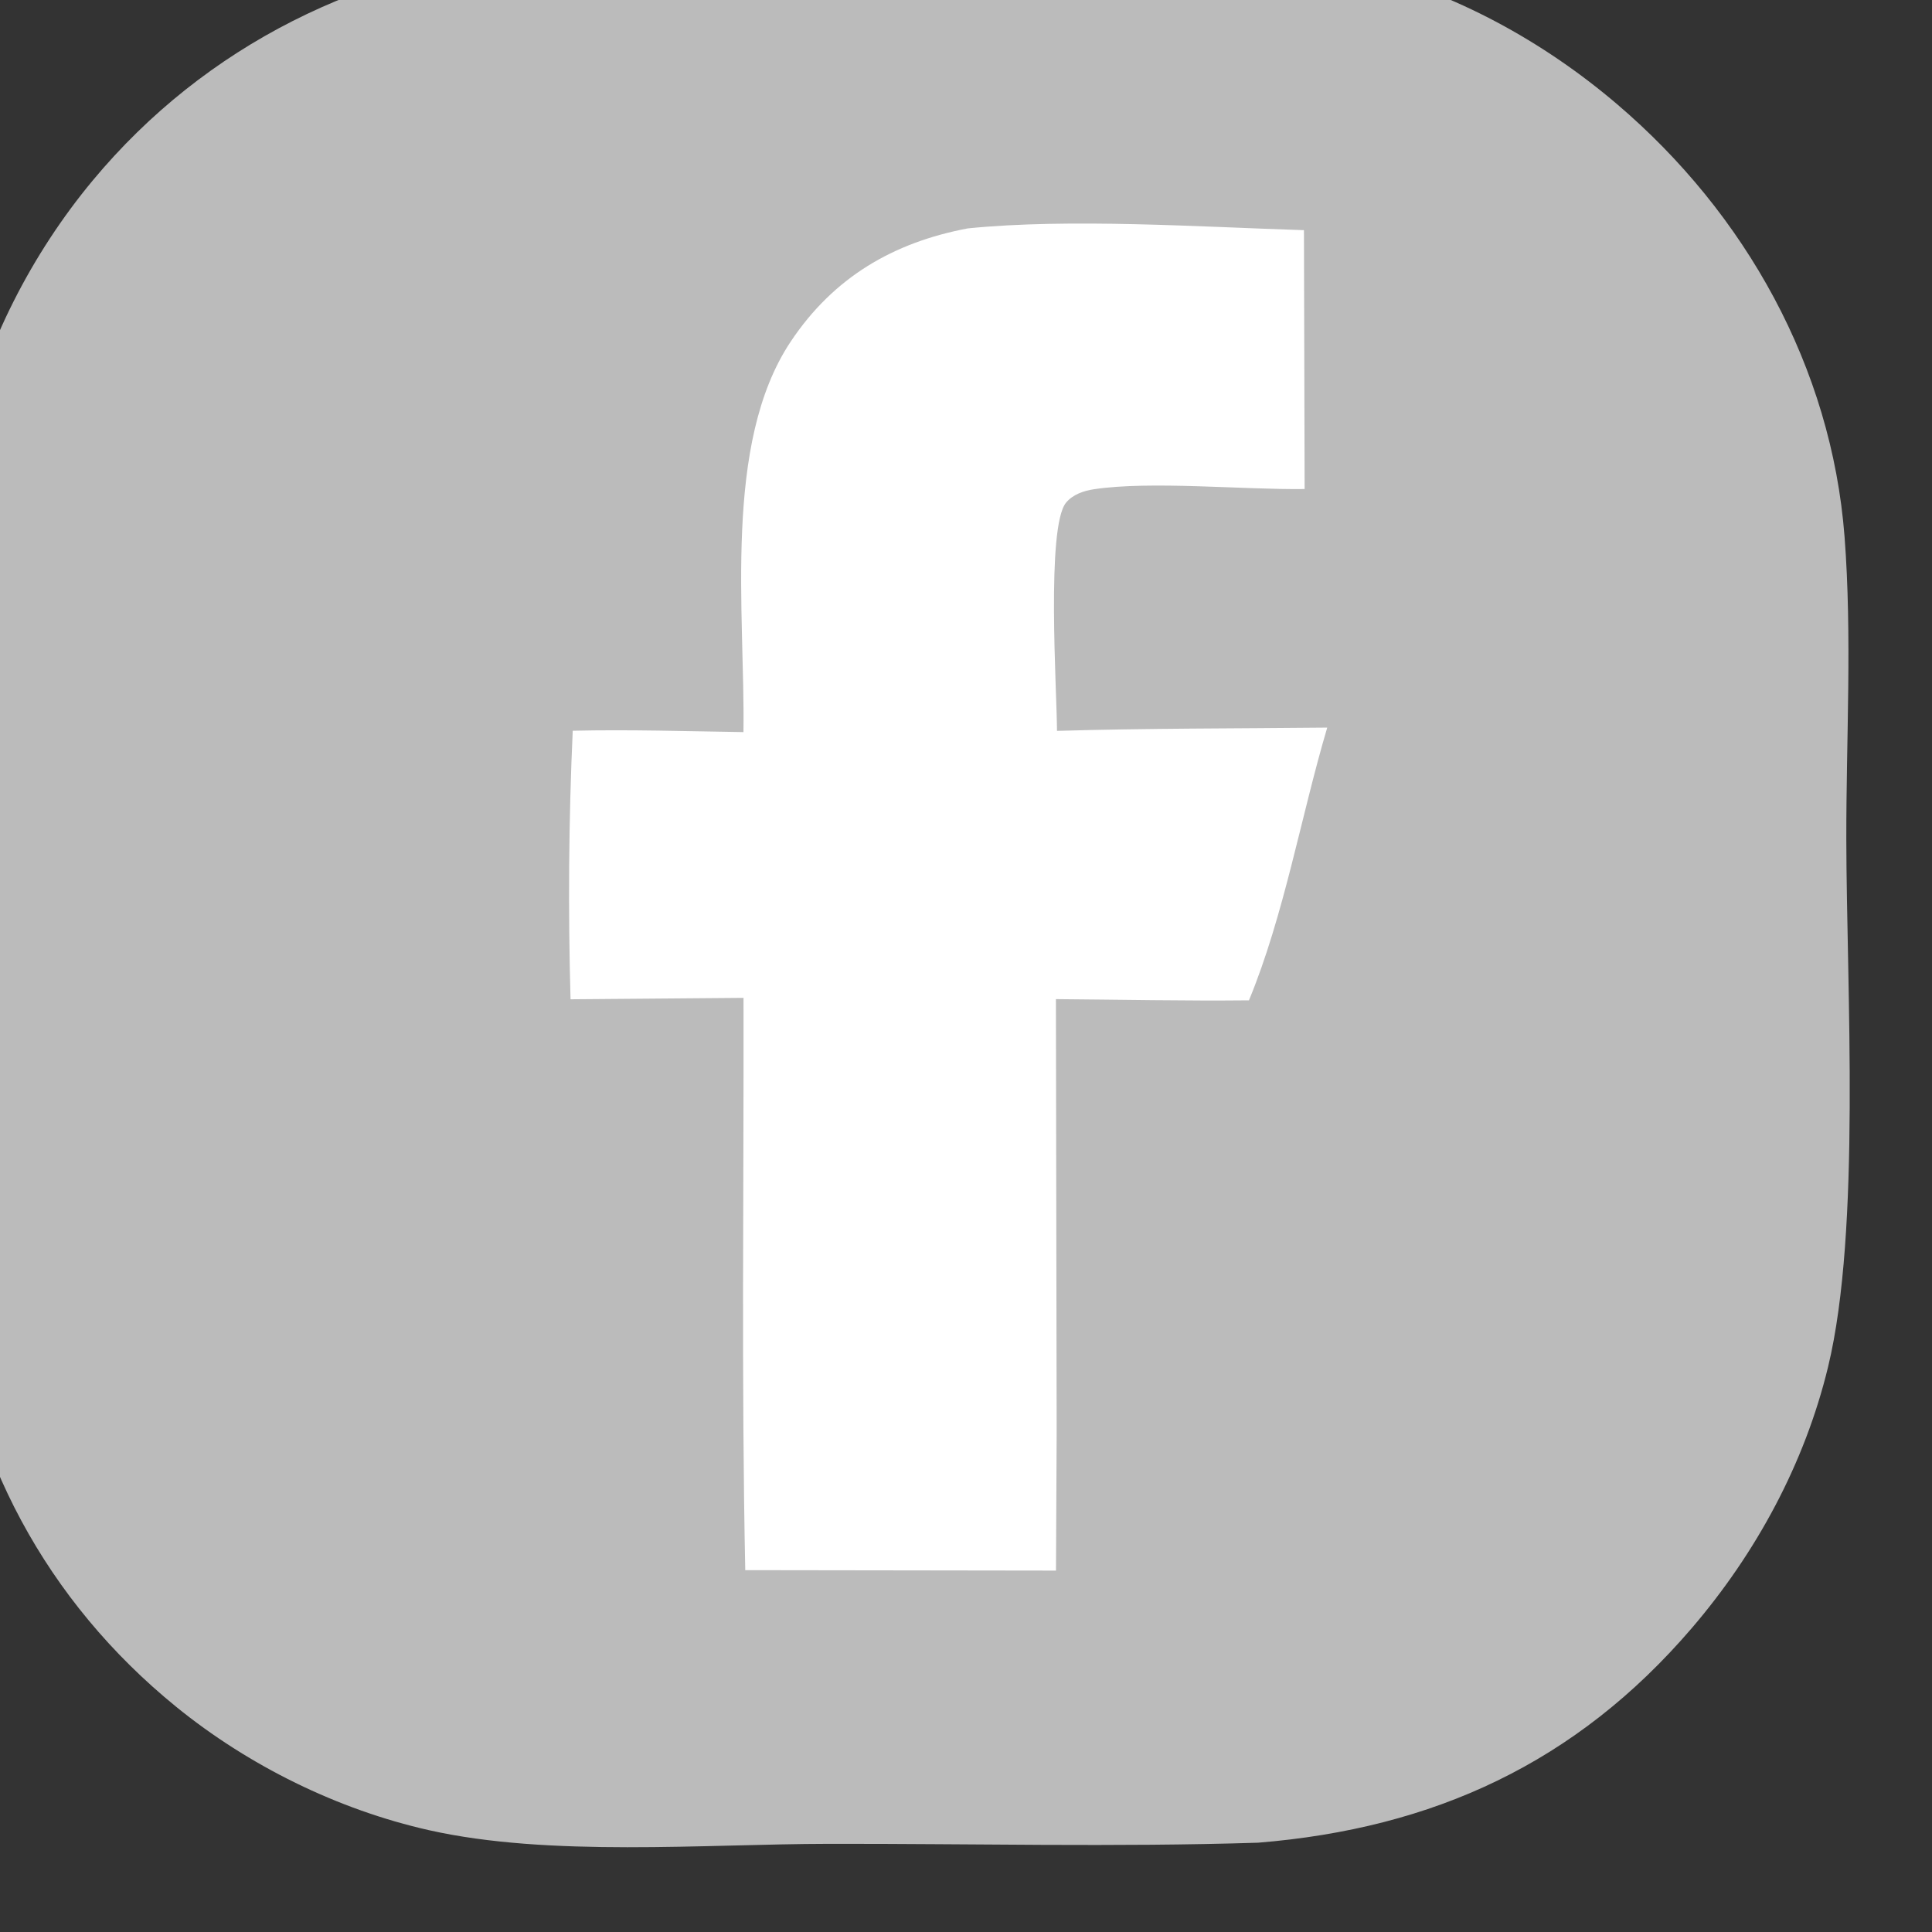
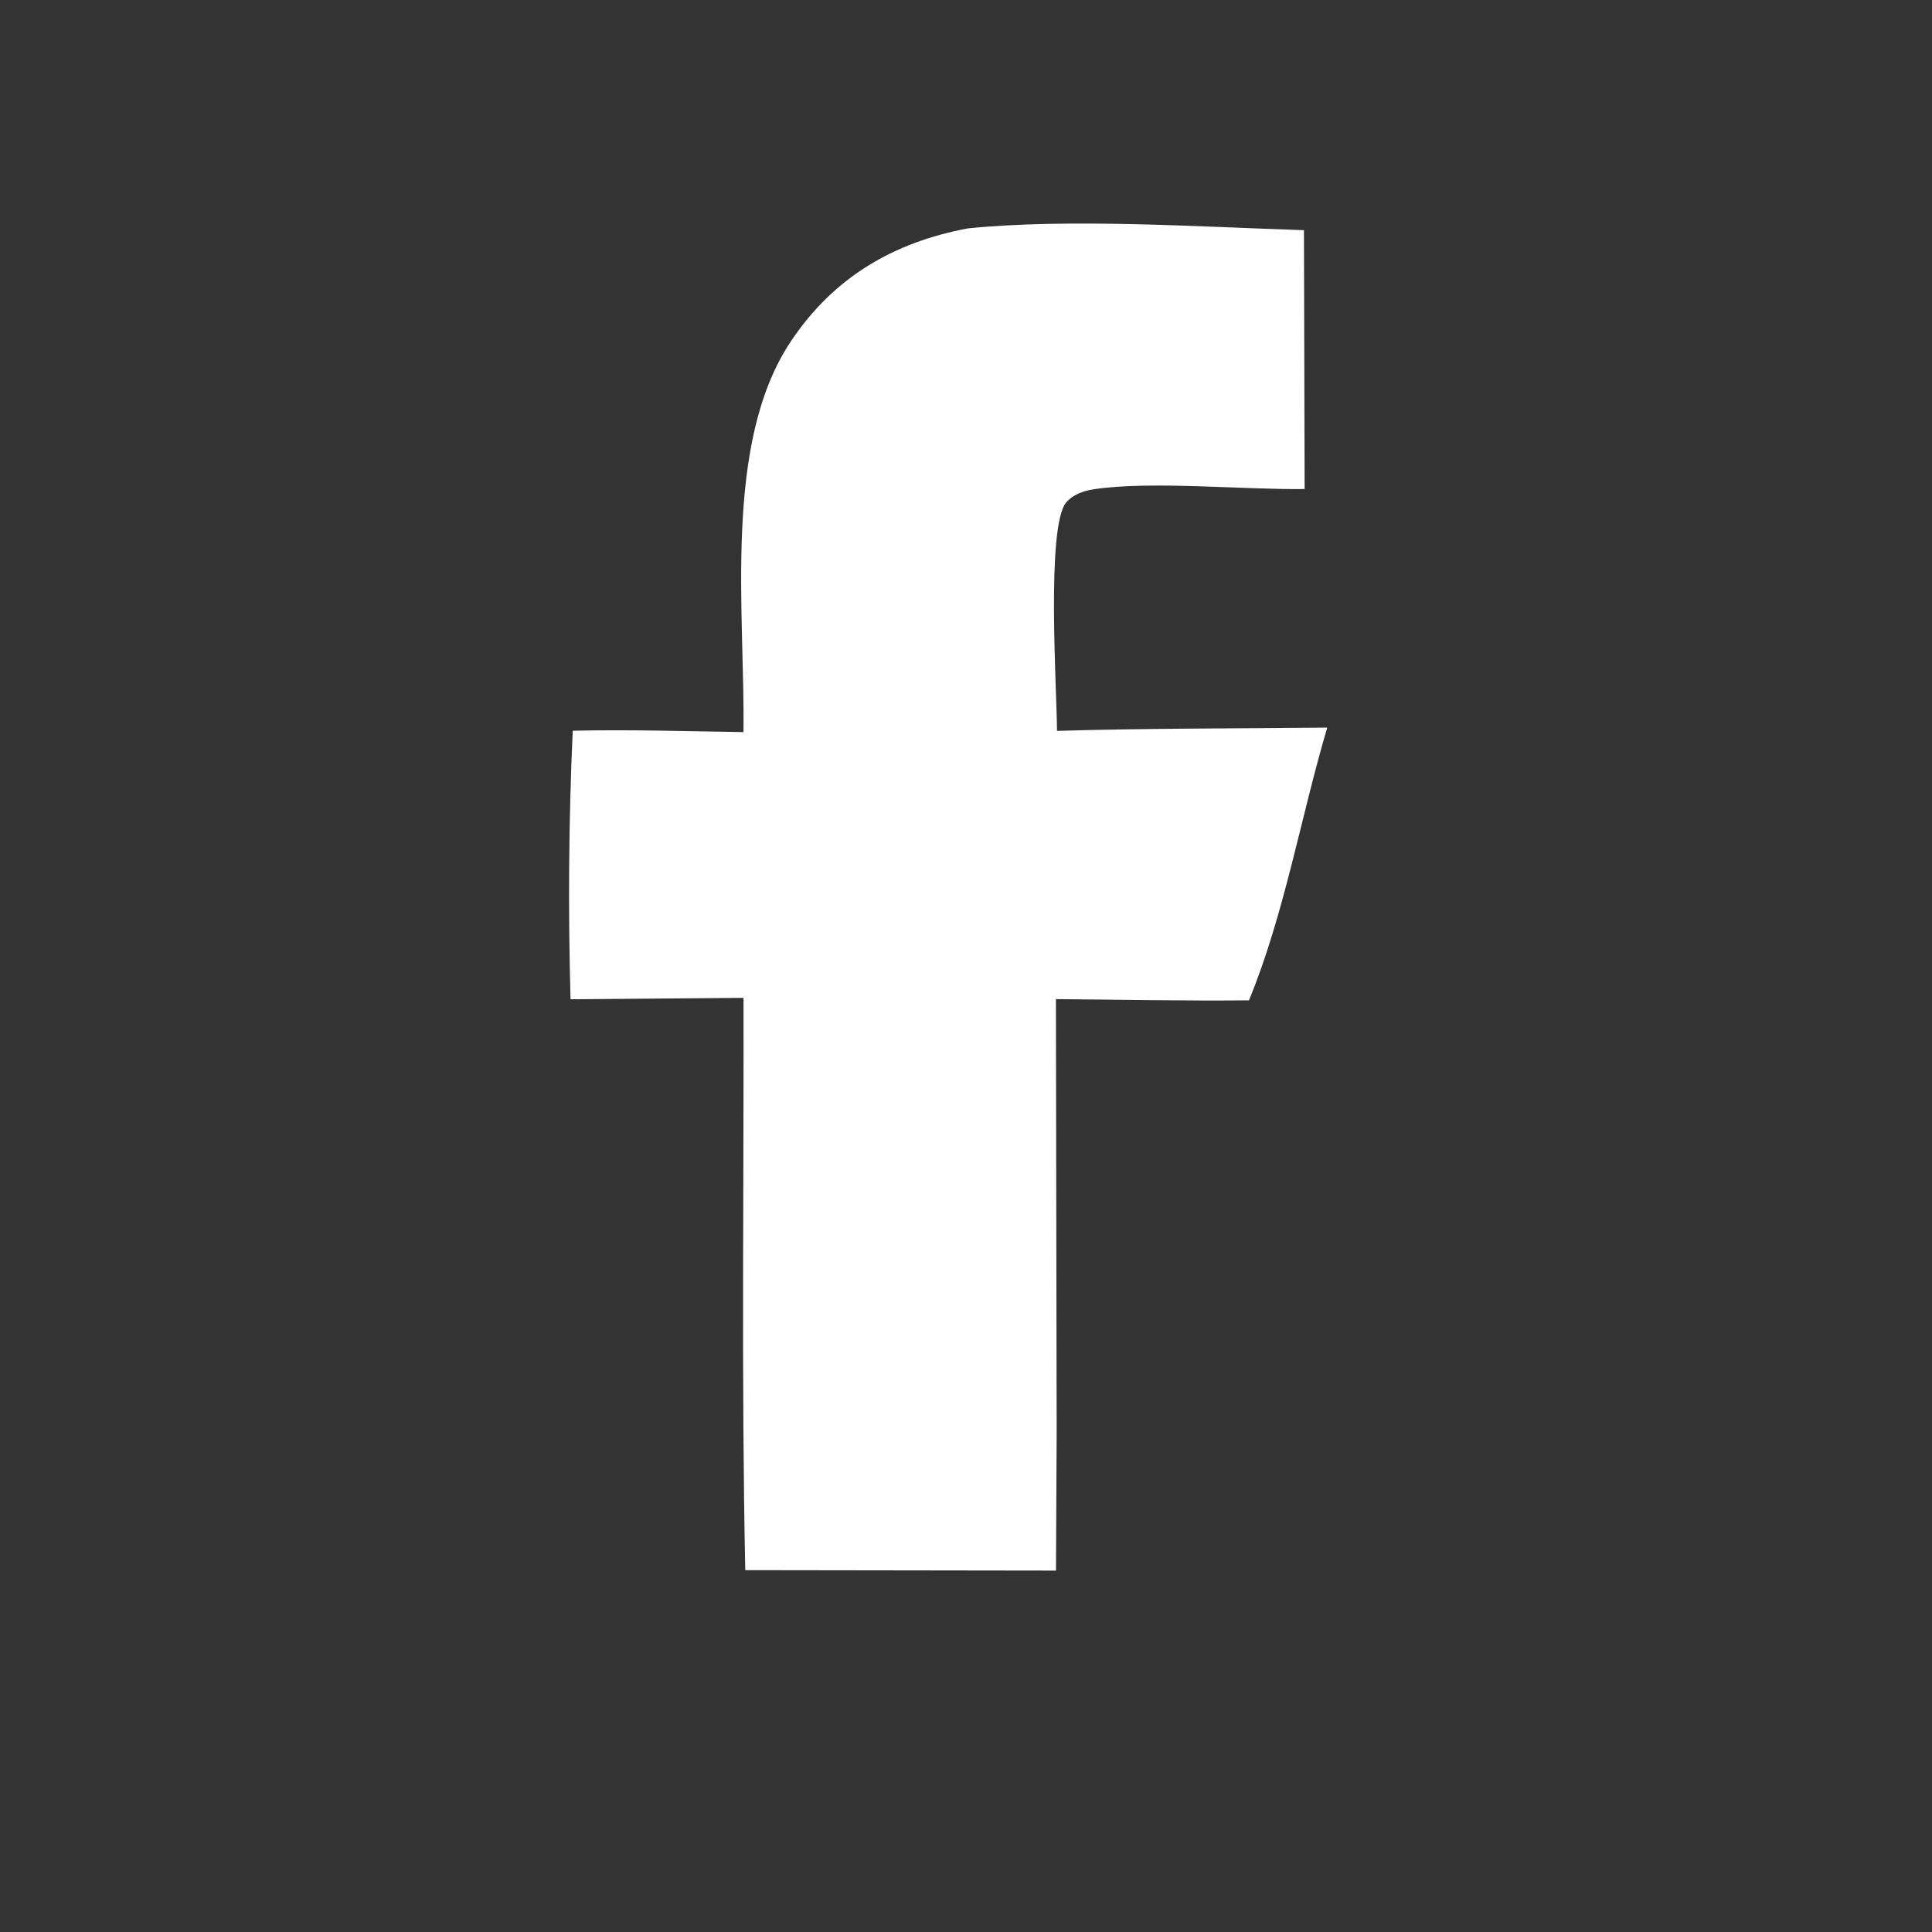
<svg xmlns="http://www.w3.org/2000/svg" width="100%" height="100%" viewBox="0 0 30 30" version="1.1" xml:space="preserve" style="fill-rule:evenodd;clip-rule:evenodd;stroke-linejoin:round;stroke-miterlimit:2;">
  <rect x="0" y="0" width="30" height="30" fill="#333333" stroke="none" />
  <g transform="matrix(0.035,0,0,0.035,-125.579,-125.542)">
-     <path d="M3827.28,3565.42C3880.93,3563.24 3935.22,3565.12 3988.95,3565.11C4054.39,3565.11 4127.83,3557.6 4191.52,3573.34C4233.39,3583.69 4272.73,3605.28 4305.45,3633.18C4362.38,3681.72 4400.55,3749.87 4406.32,3825.05C4409.71,3869.13 4407.03,3914.98 4407.1,3959.25C4407.19,4025.07 4413.72,4132.59 4398.99,4193.41C4388.61,4236.27 4367.11,4275.91 4338.49,4309.3C4287.26,4369.07 4223.93,4398.13 4146.14,4404.44C4082.83,4406.44 4019.04,4404.84 3955.68,4404.94C3900.41,4405.03 3831.7,4410.89 3778.31,4398.89C3737.84,4389.79 3698.24,4370.26 3666.09,4344.11C3608.74,4297.47 3573.59,4232.43 3566.4,4158.82C3562.03,4113.94 3565.4,4067.43 3565.29,4022.34C3565.14,3955.72 3557.79,3841.45 3571.97,3780.82C3581.64,3739.5 3601.99,3699.6 3629.09,3667.01C3679.09,3606.86 3749.77,3572.24 3827.28,3565.42Z" style="fill:rgb(187,187,187);fill-rule:nonzero;" />
-   </g>
+     </g>
  <g transform="matrix(0.035,0,0,0.035,-21.276,-125.445)">
    <path d="M1037.26,3685.47C1082.43,3680.91 1140.48,3684.82 1186.39,3686.26L1186.69,3801.11C1159.44,3801.47 1118.29,3797.39 1093.14,3801.21C1088.63,3801.9 1083.9,3803.5 1080.88,3807.11C1071.95,3817.78 1076.8,3891.13 1076.83,3908.4C1116.75,3907.22 1156.79,3907.37 1196.72,3906.95C1185.06,3946.28 1177.57,3990.29 1161.99,4027.95C1133.46,4028.24 1104.88,4027.63 1076.35,4027.41L1076.68,4219.54L1076.38,4280.94L938.524,4280.75C936.785,4196.23 937.926,4111.41 937.752,4026.85L861.007,4027.48C859.915,3987.87 860.173,3947.92 861.982,3908.34C887.196,3907.75 912.505,3908.57 937.722,3908.94C938.494,3856.24 928.388,3781.1 958.702,3735.67C977.687,3707.22 1004.11,3691.73 1037.26,3685.47Z" style="fill:white;fill-rule:nonzero;" />
  </g>
</svg>